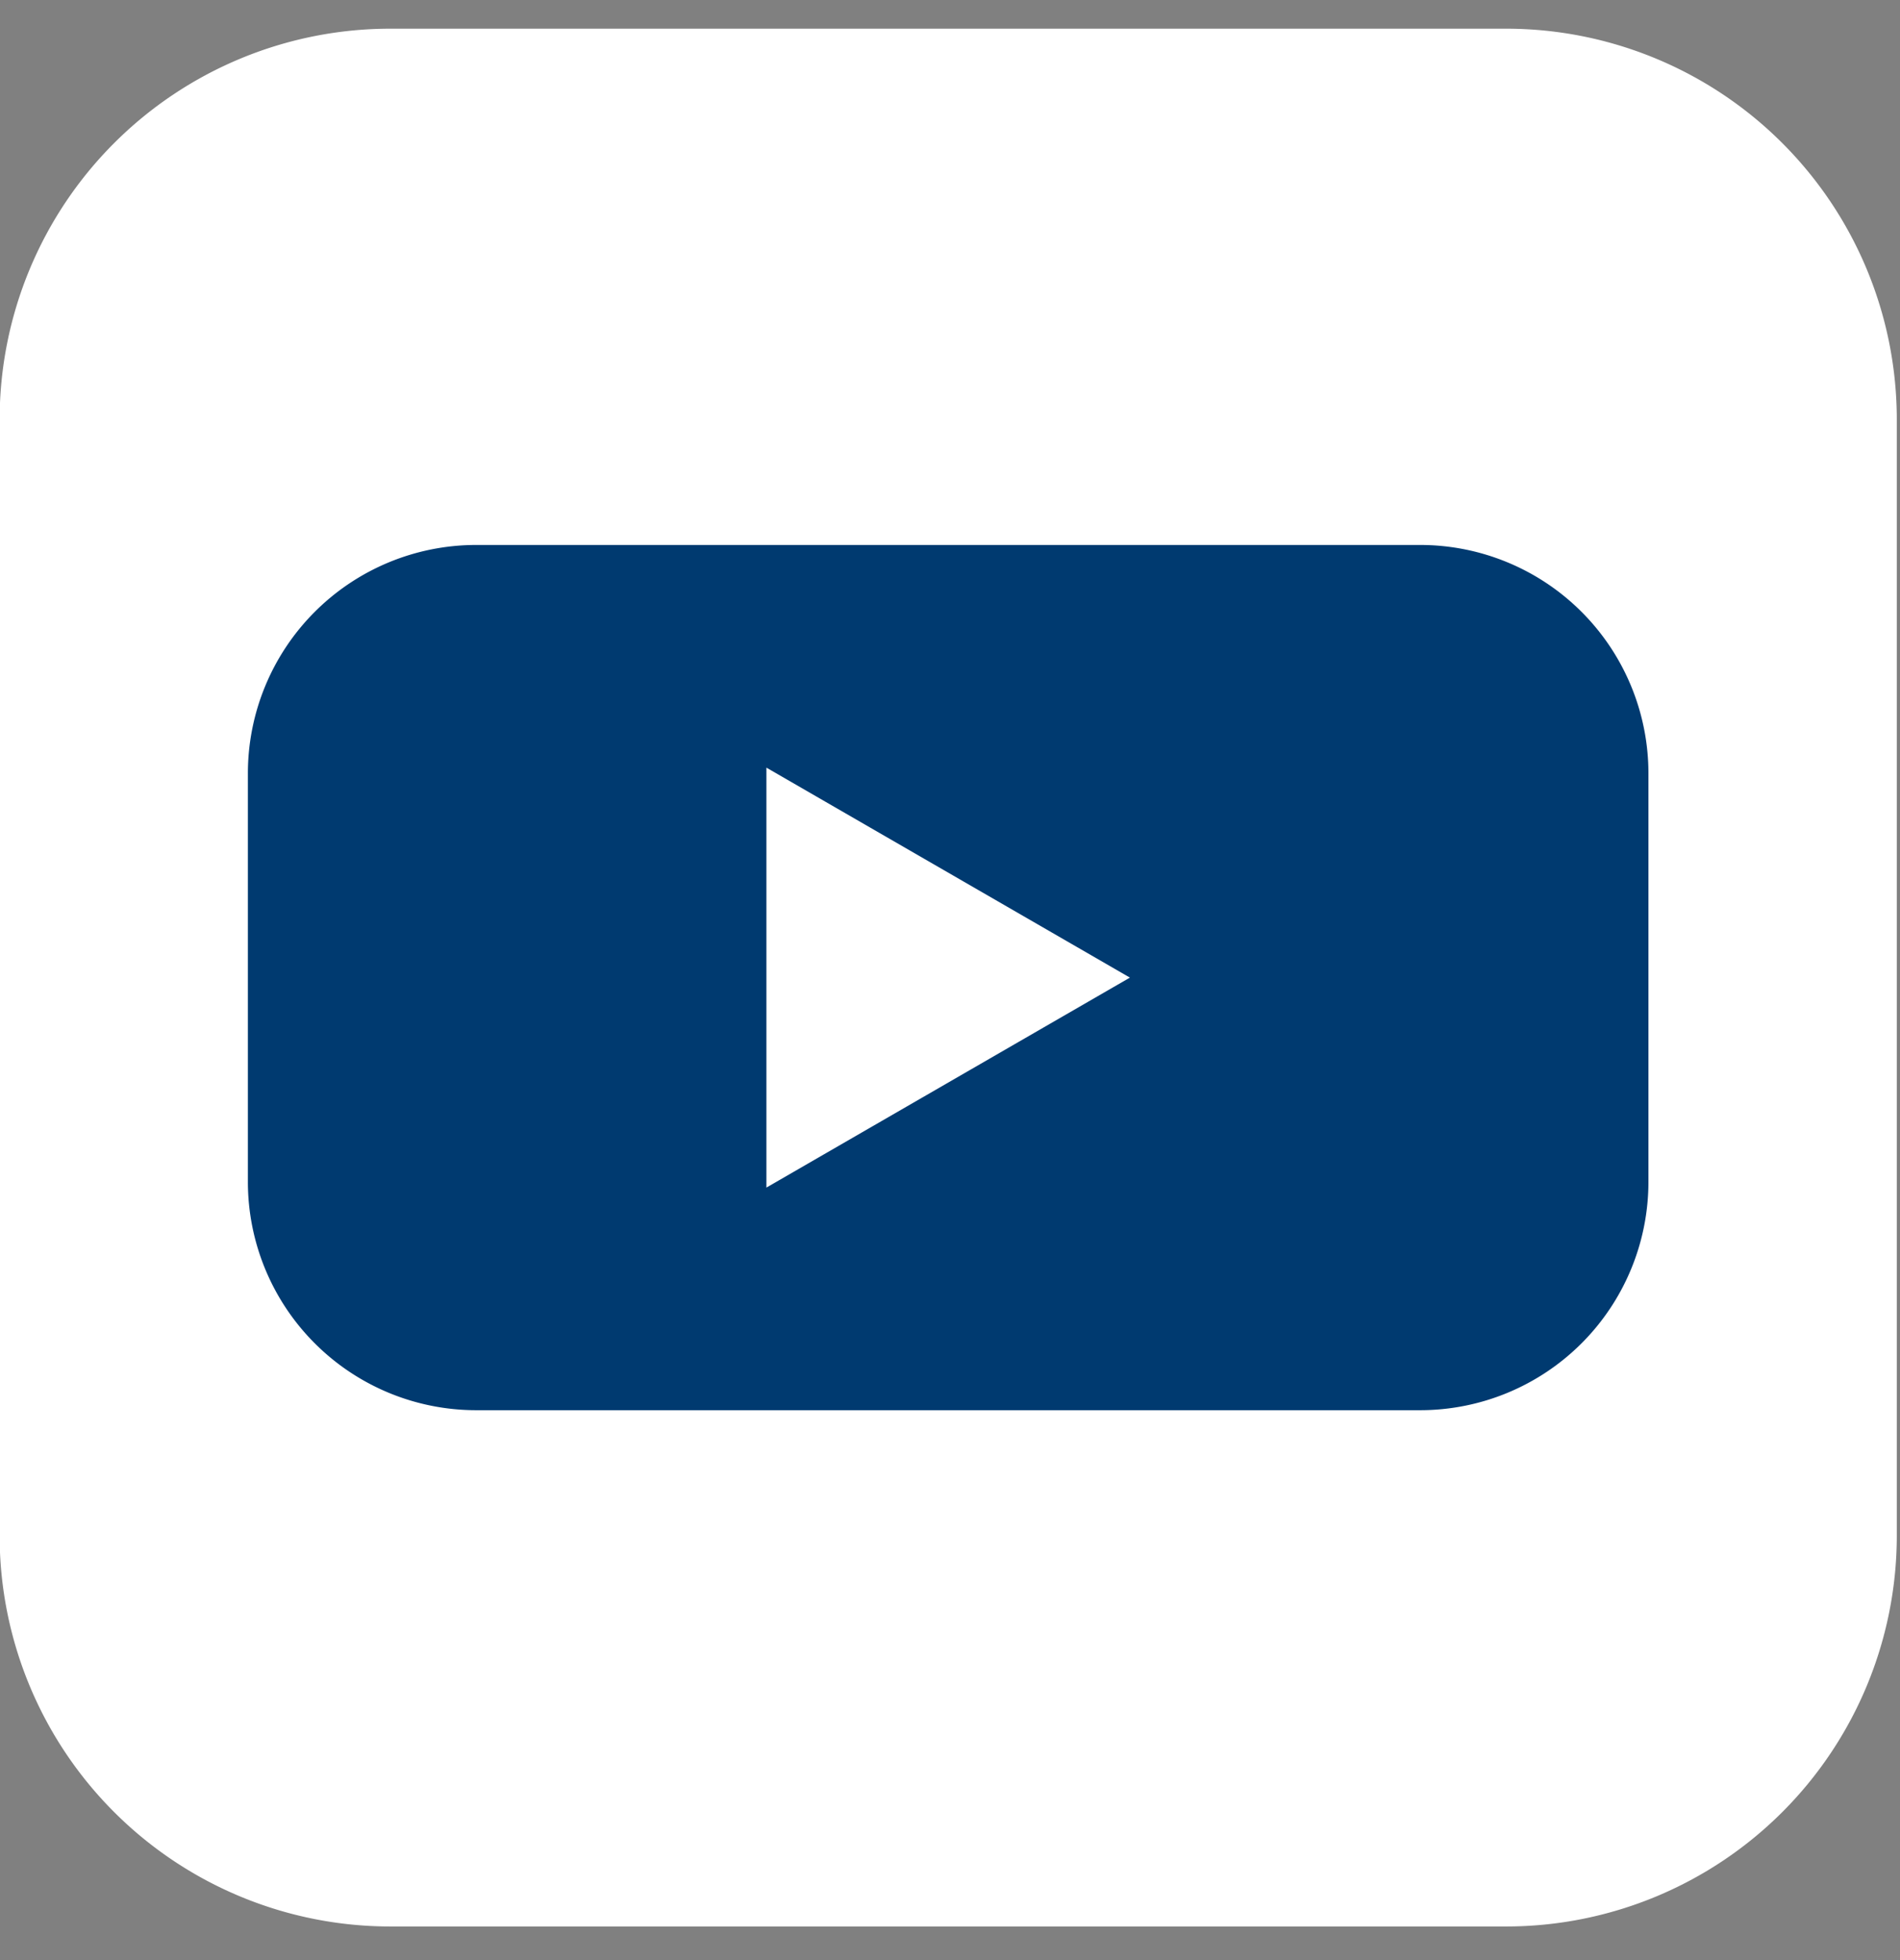
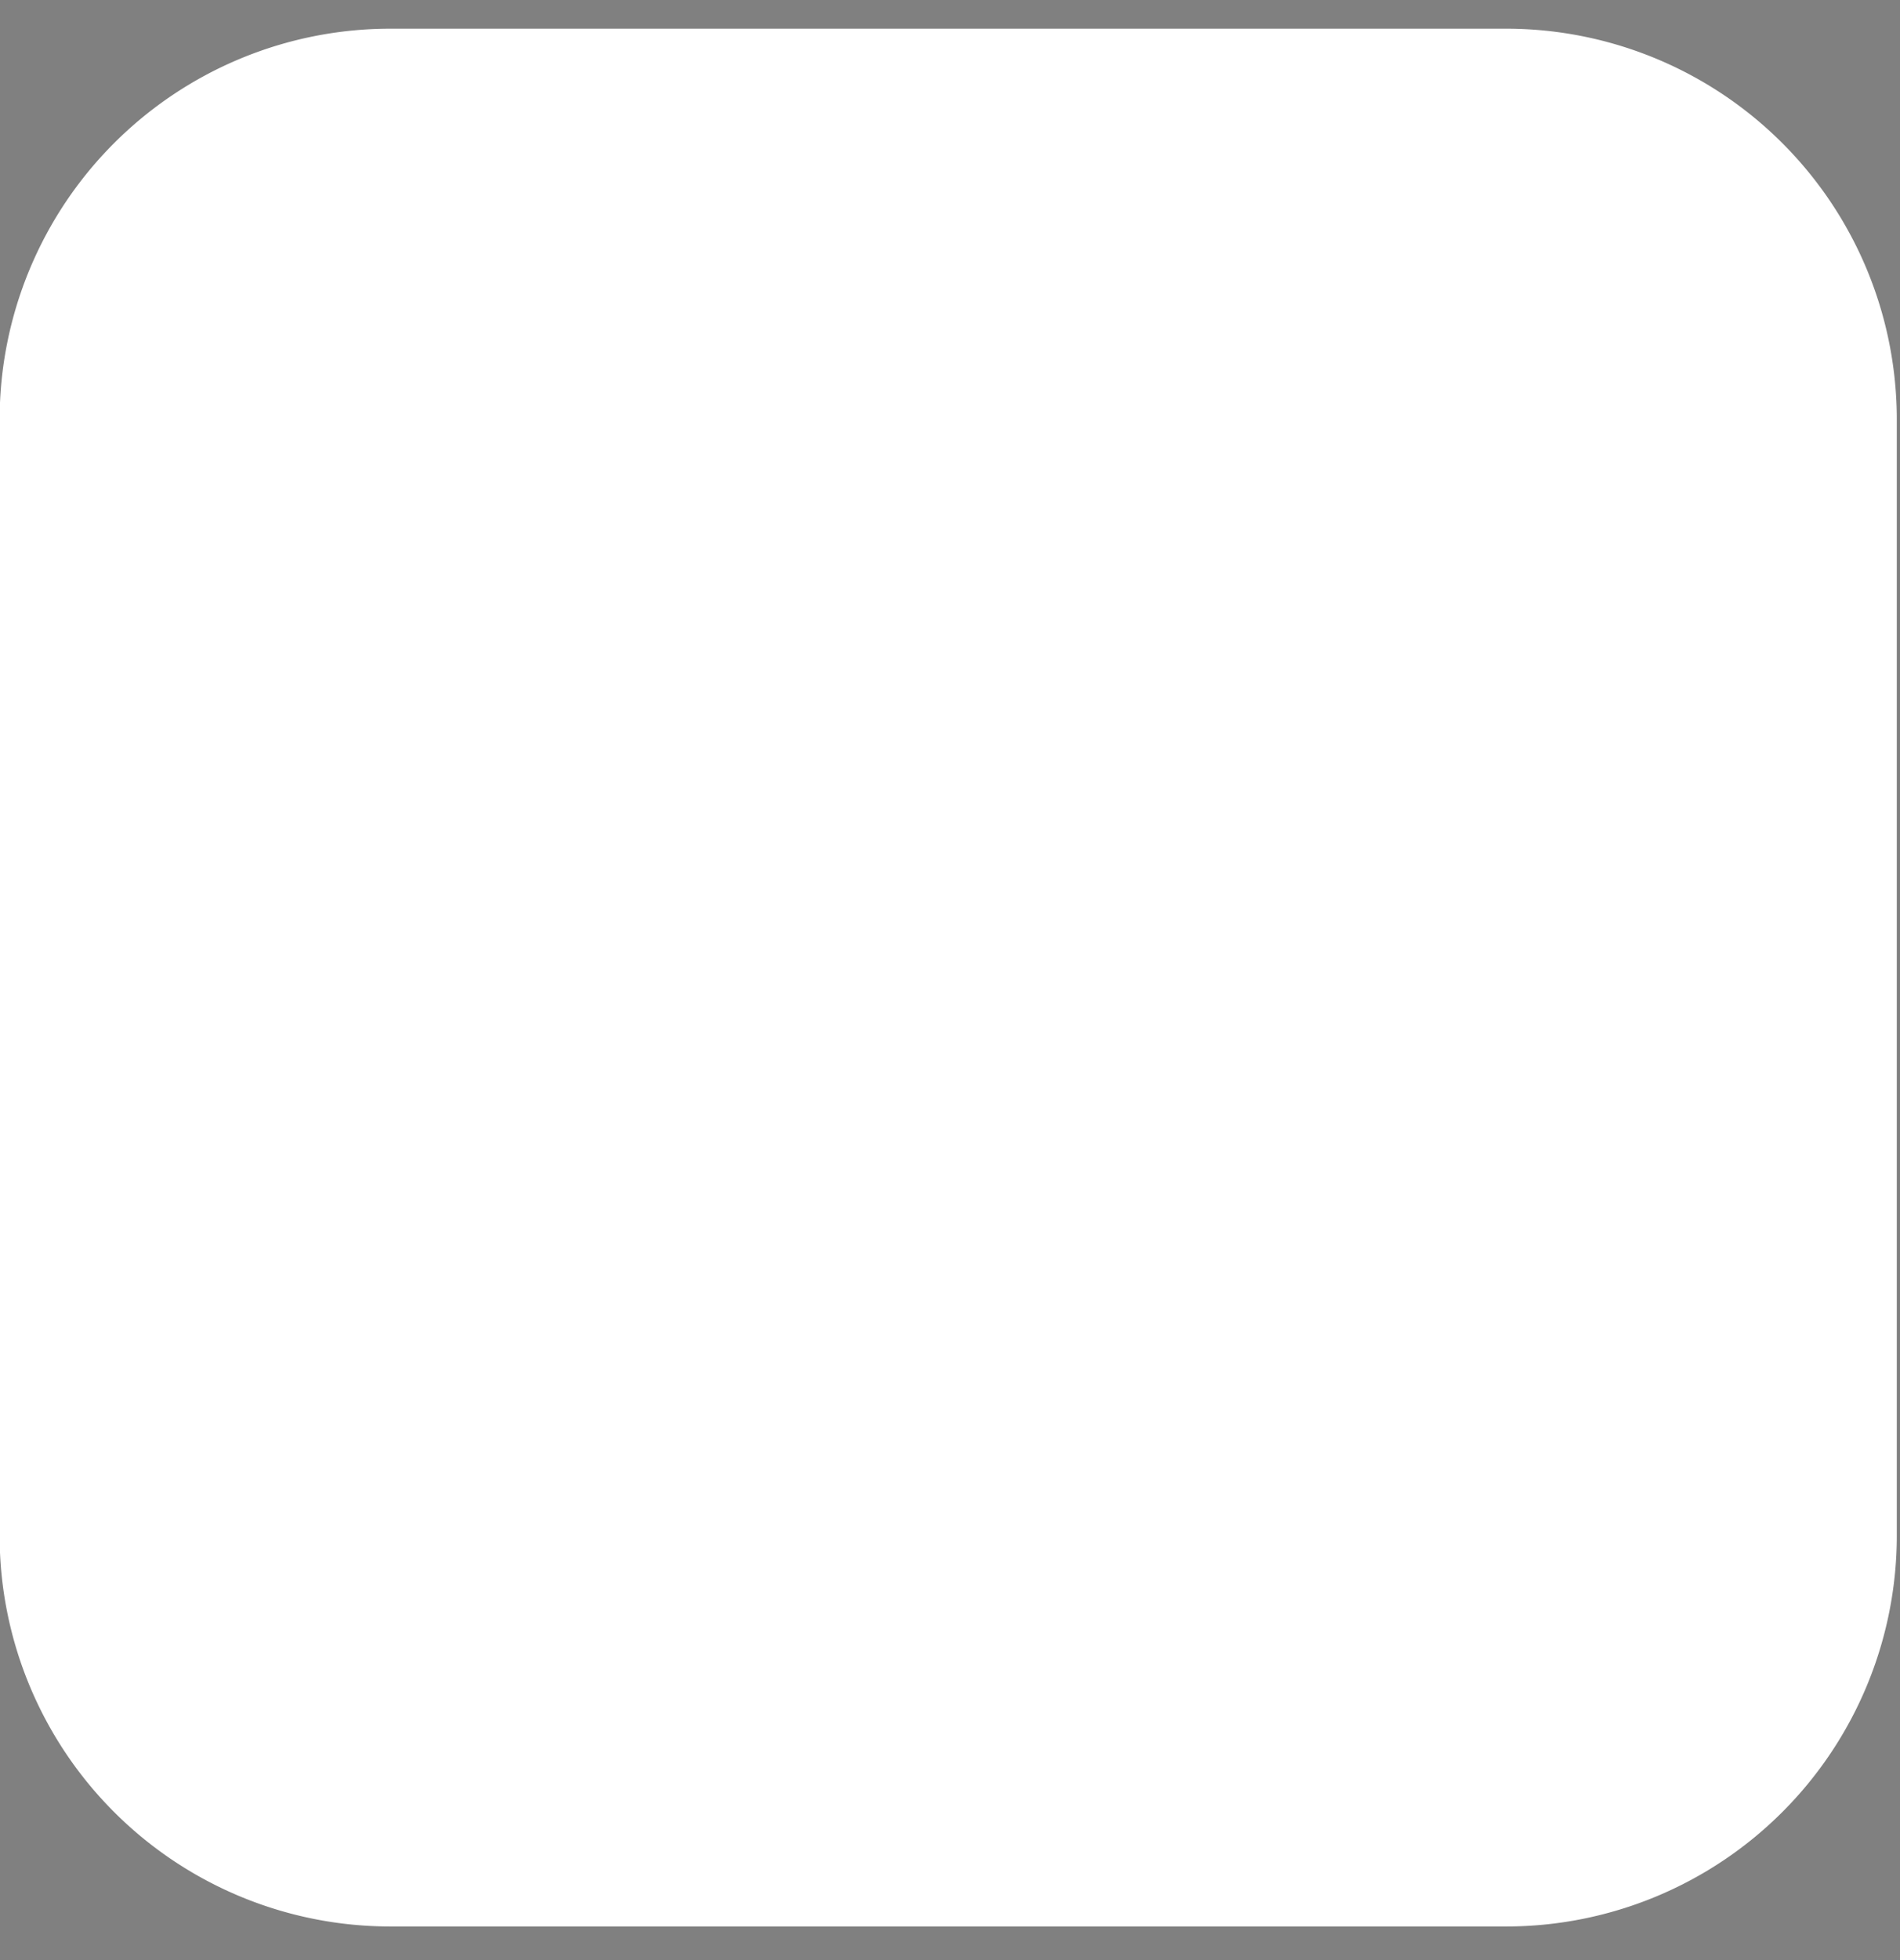
<svg xmlns="http://www.w3.org/2000/svg" width="32" height="33" fill="none">
  <rect width="100%" height="100%" fill="#808080" stroke="none" />
  <path fill="#fff" d="M25.366.483H6.573a6.58 6.58 0 0 0-6.579 6.58v18.792a6.58 6.58 0 0 0 6.58 6.579h18.792a6.58 6.58 0 0 0 6.58-6.58V7.063a6.58 6.58 0 0 0-6.58-6.58" />
-   <path fill="#003A70" d="M23.919 9.175H8.02a3.845 3.845 0 0 0-3.845 3.845v6.877a3.845 3.845 0 0 0 3.845 3.845h15.898a3.845 3.845 0 0 0 3.845-3.845V13.02a3.845 3.845 0 0 0-3.845-3.845" />
-   <path fill="#fff" d="m19.03 16.459-6.122-3.535v7.07z" />
+   <path fill="#fff" d="m19.03 16.459-6.122-3.535v7.07" />
</svg>